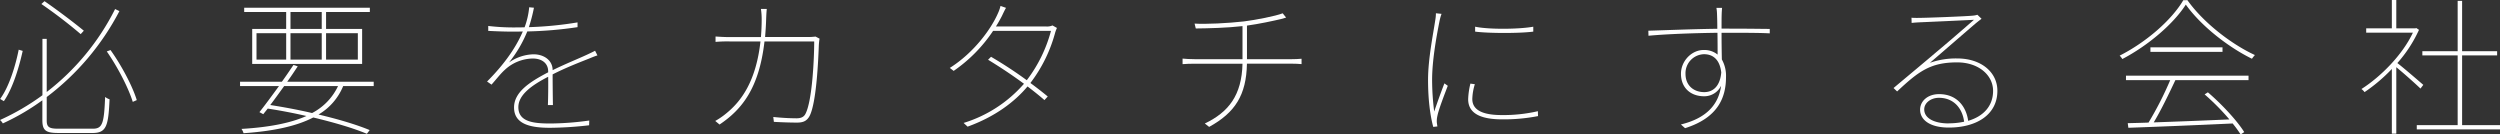
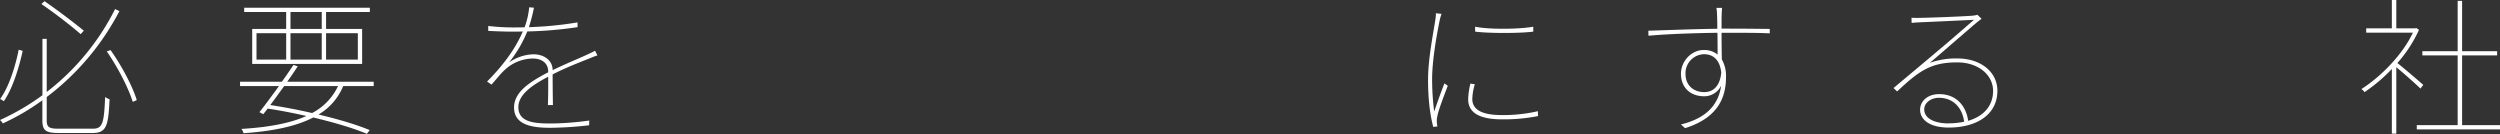
<svg xmlns="http://www.w3.org/2000/svg" viewBox="0 0 1398.69 75.19">
  <rect x="0" y="0" width="1398.69" height="75.19" fill="#333333" stroke="none" />
  <defs>
    <style>.cls-1{fill:#fff;}</style>
  </defs>
  <g id="レイヤー_2" data-name="レイヤー 2">
    <g id="文字">
      <path class="cls-1" d="M52,72c5.4,0,6.23-3.16,6.81-17.76a8.85,8.85,0,0,0,2.49,1.32c-.67,14.69-1.66,18.84-9.46,18.84H32.7c-6.89,0-9-1.24-9-7.13V56.1A127.35,127.35,0,0,1,1.58,69.05,6.75,6.75,0,0,0,0,67.14,132.1,132.1,0,0,0,23.74,53.28V21.74h2.4V51.46A135,135,0,0,0,64.4,5.06l2.41,1.16A142.73,142.73,0,0,1,26.14,54.28V67.47C26.14,71,27.39,72,32.45,72ZM12.7,28.47C10.79,37.1,7.3,49.21,2.16,56.6L.08,55.36C5.31,48.22,8.8,36.18,10.46,27.8Zm32.45-9.38a271,271,0,0,0-22-16.85L24.9.66c7.38,5.07,17.09,12.45,22,16.52ZM61.83,28C68.05,36.68,74.2,48.38,76.52,56l-2.24,1c-2.41-7.81-8.47-19.51-14.53-28.22Z" />
      <path class="cls-1" d="M192,48.14A32.83,32.83,0,0,1,178.2,64.07c11.21,2.66,21.25,5.64,28.63,8.71l-1.57,2.08c-7.72-3.24-18.26-6.31-30-9.13-9.46,4.9-22.32,7.64-39,8.8a8.19,8.19,0,0,0-1.16-2.41c15.43-.91,27.38-3.24,36.35-7.22-6.89-1.58-14.19-3-21.66-4.15-.83,1.08-1.75,2.16-2.49,3.15l-2.16-1.16c3.07-3.82,7-9.21,10.95-14.6H134.3V45.73h23.4c2.41-3.32,4.57-6.56,6.48-9.38l2.4.75c-1.74,2.65-3.73,5.64-5.89,8.63h48.39v2.41ZM160.11,6.72H136.62V4.32h70.3v2.4H182.43v9.46H202.6V35.77H141.1V16.18h19Zm-16.6,26.64h16.6V18.59h-16.6ZM159,48.14c-2.65,3.65-5.31,7.38-7.8,10.62,8,1.24,15.93,2.74,23.4,4.48a32.68,32.68,0,0,0,14.53-15.1ZM180,6.72H162.52v9.46H180ZM162.52,33.36H180V18.59H162.52Zm19.91-14.77V33.36H200.2V18.59Z" />
      <path class="cls-1" d="M295.9,15.19a201.67,201.67,0,0,0,27.22-2.66v2.66A218.85,218.85,0,0,1,295,17.59a69.37,69.37,0,0,1-10.21,17.35,25.05,25.05,0,0,1,13.7-4.56c6,0,10.7,3.48,10.7,8.88,7.06-3.49,14-6.23,19.34-8.72,1.74-.83,2.9-1.33,4.4-2.16L334.25,31c-1.66.5-3.16,1.16-4.82,1.83-5.64,2.24-12.94,5.06-20.25,8.79,0,4.82.09,12.87.17,17.18h-2.82c.16-3.9.25-11,.16-15.85l-.16.08c-9,4.65-16.52,10-16.52,16.93,0,8.39,8.88,9.13,17.93,9.13a163.2,163.2,0,0,0,21.74-1.66l-.08,2.66a201.89,201.89,0,0,1-21.91,1.41c-10.71,0-20.09-1.91-20.09-11.37,0-8.63,8.8-14.27,18.59-19.42l.5-.25v-.66c-.08-4.4-3.48-7.06-8.63-7.06a23.5,23.5,0,0,0-15.68,6.39c-2.33,2.08-4.65,5.15-7.39,8.22l-2.49-1.74c12.86-12.87,17.76-22.83,20-28-2.07.08-4.15.08-6.06.08-3.73,0-8.63-.17-13.28-.41V14.52a120.08,120.08,0,0,0,13.45.83c2.24,0,4.48,0,6.89-.08a43.82,43.82,0,0,0,2.57-11.2l2.66.25A89.5,89.5,0,0,1,295.9,15.19Z" />
-       <path class="cls-1" d="M428.63,11c-.09,3.4-.34,6.64-.58,9.71h24a33.25,33.25,0,0,0,4.23-.25l2.24,1.16a35.44,35.44,0,0,0-.41,3.74c-.25,7-1.25,32-5.15,39.5-1.57,2.9-3.65,3.73-7.13,3.73s-8.3-.16-12.87-.41l-.33-2.74a129.46,129.46,0,0,0,13,.75c2.08,0,4-.5,5-2.49,3.9-7.47,4.9-31.7,4.9-40.5H427.71c-3,26.06-12.53,38-25.14,46.47l-2.41-2a40.71,40.71,0,0,0,6.06-4.15c8.46-6.8,16.76-18,19.25-40.33H408.54a76.38,76.38,0,0,0-8.21.25V20.42c2.32.16,4.89.33,8.13.33h17.26c.25-3,.42-6.23.42-9.63A38.41,38.41,0,0,0,425.72,5H429C428.79,6.81,428.71,9.05,428.63,11Z" />
-       <path class="cls-1" d="M560.52,9c-.91,1.75-2,3.74-3.32,5.81h28a7.59,7.59,0,0,0,3.65-.58l2.49,1.41a18.3,18.3,0,0,0-1.08,2.91,80.89,80.89,0,0,1-13.78,27.88c3.49,2.58,6.81,5.15,9.71,7.56L584.34,56c-2.74-2.41-6-5-9.46-7.64-7.22,8.64-18.18,16.93-33.53,22.5l-2.24-2.08a73.32,73.32,0,0,0,33.78-21.91c-6.4-4.73-13.53-9.46-20.09-13.44l1.66-1.66a236,236,0,0,1,20,13.11A78.86,78.86,0,0,0,588,17.26H555.62a83.19,83.19,0,0,1-22.07,22.41L531.39,38c13.94-8.8,23.32-22.32,26.81-30.29a22.78,22.78,0,0,0,1.57-4.4l3.07,1.08C562,5.81,561.18,7.64,560.52,9Z" />
-       <path class="cls-1" d="M695.82,12c6.72-.83,17.84-3,21.82-4.56l1.91,2.4c-.83.25-1.82.5-2.9.83-4.24,1-12.29,2.74-19,3.65V33.11h24.9c1.82,0,4-.08,5.64-.24v3c-1.41-.16-3.73-.25-5.56-.25h-25C697.31,53.2,691,63,676.48,71l-2.41-1.91c13.2-6.31,20.67-15.69,21.08-33.45H668.68c-2.74,0-5.23.09-7.06.25V32.78c1.41.17,4.48.33,6.89.33h26.64V14.61c-8.8,1-18.84,1.24-26.14,1.32l-.67-2.73C674.49,13.61,686.94,13,695.82,12Z" />
      <path class="cls-1" d="M805.47,11.37c-2,9.88-4.24,22.91-4.24,33.28a142.23,142.23,0,0,0,1.17,17.76c1.57-4.65,4.14-11.78,5.72-15.77L810,48c-1.83,4.81-5.15,13.36-5.81,16.85a13,13,0,0,0-.33,3.57c.08.83.25,1.74.33,2.32l-2.33.25c-1.66-6.14-2.9-15.11-2.9-26.31,0-11.87,3-26.31,4.07-33.61a22.54,22.54,0,0,0,.33-3.65l3.15.33C806.13,8.8,805.8,9.88,805.47,11.37Zm18.25,44c0,3.9,2.16,9,16.35,9a85.6,85.6,0,0,0,20.34-2.16l.08,2.74a100.12,100.12,0,0,1-20,1.83c-13.53,0-19.09-4.15-19.09-11.29a42.45,42.45,0,0,1,1.25-8.71l2.49.33A30.72,30.72,0,0,0,823.72,55.36Zm34.11-40.42v2.74c-7.63,1-24.73,1-32.53,0V14.94C833.19,16.6,850.2,16.35,857.83,14.94Z" />
      <path class="cls-1" d="M963.25,7.72c-.08,1.82-.08,4.89-.08,8.3h4.07c11.78,0,19.67.16,22.9.16v2.49c-4.15-.25-10.7-.33-22.82-.33h-4.15c0,5.31.08,11,.17,14.94a18.65,18.65,0,0,1,2.32,9.79c0,11.62-4.56,22.83-22.91,28.64l-2.32-2.08c14.28-3.48,21.08-11.12,22.49-21.66a10.47,10.47,0,0,1-9.46,5.89c-7.55,0-13-4.65-13-12.61,0-7.06,5.9-13.28,12.7-13.28a11.75,11.75,0,0,1,7.8,2.57c0-2.41,0-7.39-.08-12.2-12.62.17-28,.67-38.59,1.66l-.08-2.82c8.79-.25,24.64-.91,38.59-1.08,0-3.57-.09-6.72-.17-8.38a23.49,23.49,0,0,0-.33-3.32h3.15C963.42,4.9,963.25,7,963.25,7.72Zm-9.79,43.82c5.81,0,9-4.4,9.54-11-.83-7.39-4.81-10.21-9.62-10.21a10.63,10.63,0,0,0-10.38,11C943,47.89,947.65,51.54,953.46,51.54Z" />
      <path class="cls-1" d="M1073.65,10c4.23,0,26-.83,30-1.24a10.84,10.84,0,0,0,2.66-.5l2.32,2.24c-1.07.83-2.4,1.83-3.65,2.9-3.73,3.16-17.59,15.19-25.23,21.75A43.76,43.76,0,0,1,1095,32.7c13.45,0,22.49,7.72,22.49,18.09,0,13.61-12,20.58-27.14,20.58-11,0-16.1-4.56-16.1-10,0-4.65,4.07-8.71,10.63-8.71,10.37,0,15.27,7.47,16.26,14.94,8.47-2.49,13.94-8.22,13.94-16.77,0-8.8-8.13-15.93-20.08-15.93-14.86,0-21.49,4.89-33.61,16.26l-2-1.91c7.88-6.63,19.17-16,23.9-20.08,4.65-3.82,16.76-14.27,21.08-18.09-4.57.25-26.31,1.24-30.54,1.41-1.5.08-2.66.16-4.32.33l-.08-2.9A41.27,41.27,0,0,0,1073.65,10Zm16.6,59a40.51,40.51,0,0,0,8.63-.91c-1-7.72-6-13.37-14.11-13.37-4.48,0-8.21,2.83-8.21,6.48C1076.56,66.23,1082.28,69.05,1090.25,69.05Z" />
-       <path class="cls-1" d="M1223.8.08c8.8,12.45,24.57,24.65,37.76,30.71a19.83,19.83,0,0,0-1.65,2.08c-13.37-6.56-28.55-18.43-37-30.3-6.81,10.71-21.08,22.91-35.52,30.46a9.94,9.94,0,0,0-1.49-1.91c14.44-7.3,28.88-19.58,35.6-31Zm-34.36,42.25H1258v2.49h-40.92c-3.48,7.38-8,16.84-12.12,23.65,12.37-.42,27.47-1,42.33-1.66a131.2,131.2,0,0,0-13.86-14l1.83-1.16c7.88,6.72,16.43,16,20.33,22.24l-2,1.33a67.13,67.13,0,0,0-4.48-6.14c-21.33,1-44,1.91-58.35,2.41l-.33-2.58c3.4-.08,7.3-.16,11.62-.33a188.67,188.67,0,0,0,12.12-23.73h-24.74Zm54-15.86V29h-40.33V26.47Z" />
      <path class="cls-1" d="M1354.2,49.55c-2.49-2.41-9.54-8.72-13.53-11.95V74.78h-2.49V38.59a92,92,0,0,1-15.27,12.95,8.43,8.43,0,0,0-1.74-1.74c10.71-6.81,22.91-19,28.8-31.54h-26.14V15.85h14.35V0h2.49V15.85h10.63l.58-.16,1.49,1a73.77,73.77,0,0,1-12.11,18.59c3.48,2.66,12.2,10.21,14.52,12.2ZM1398.69,70v2.41h-46.56V70H1375V31h-19.75V28.63H1375V.5h2.49V28.63h19.59V31h-19.59V70Z" />
    </g>
  </g>
</svg>